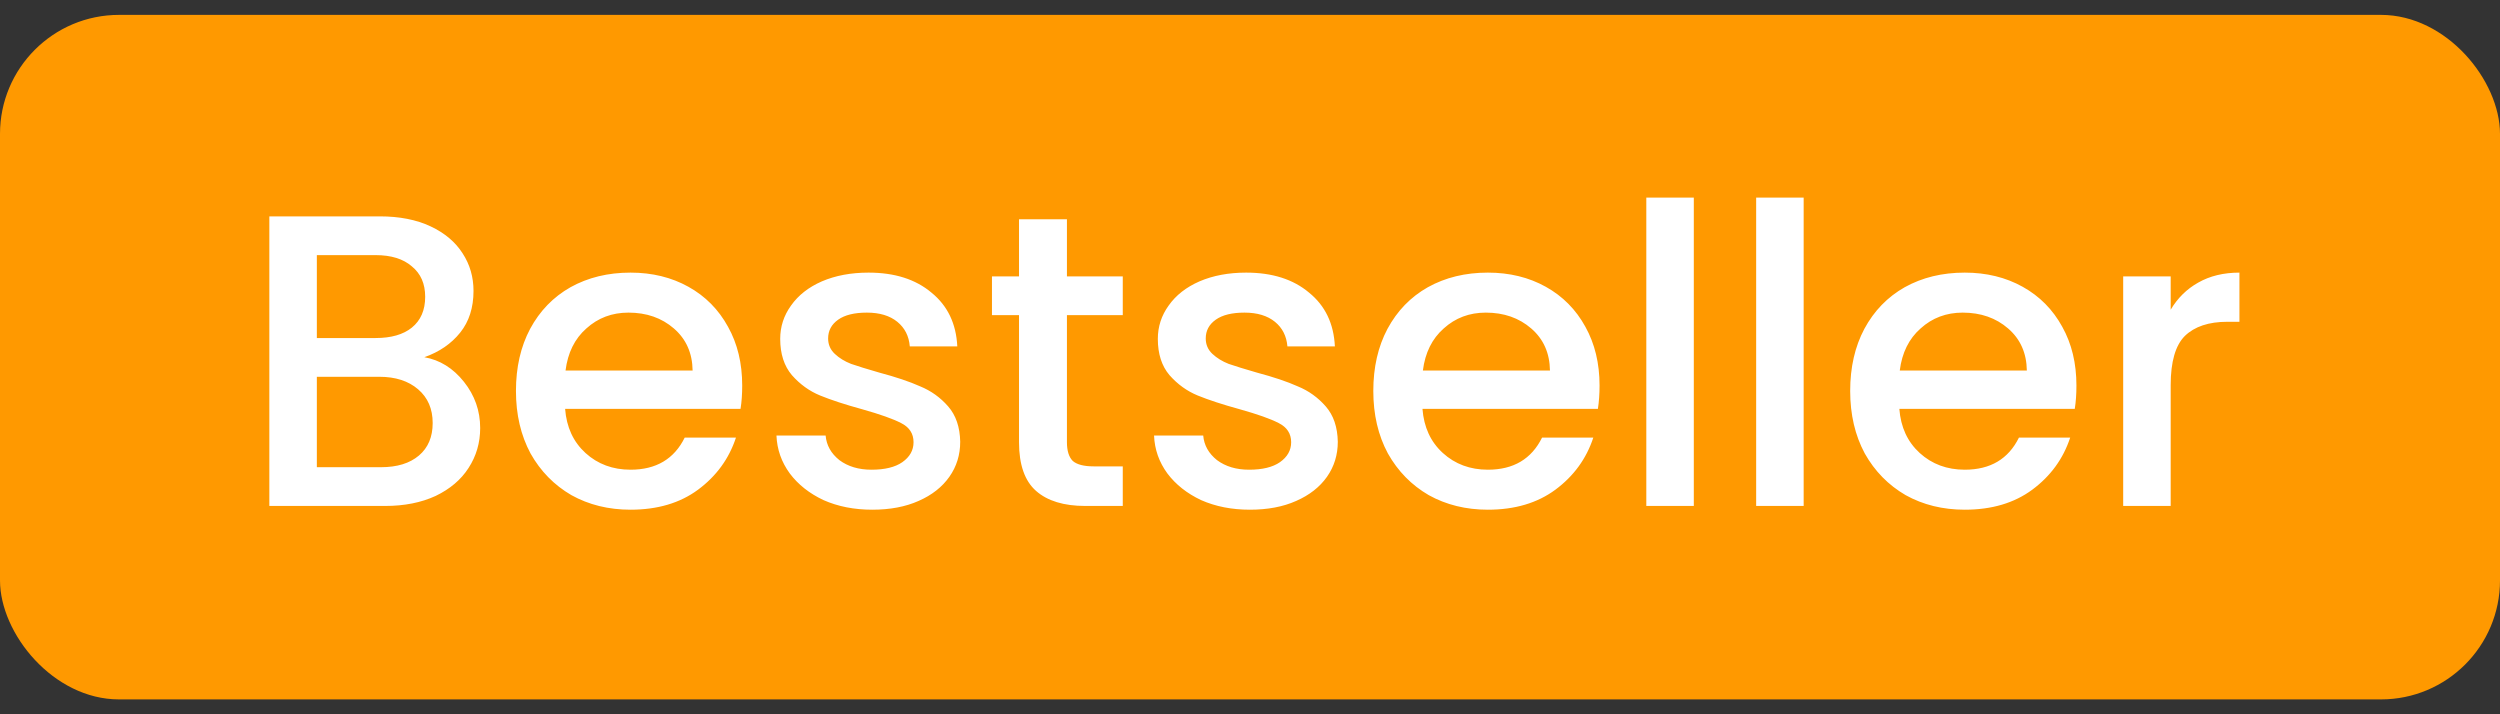
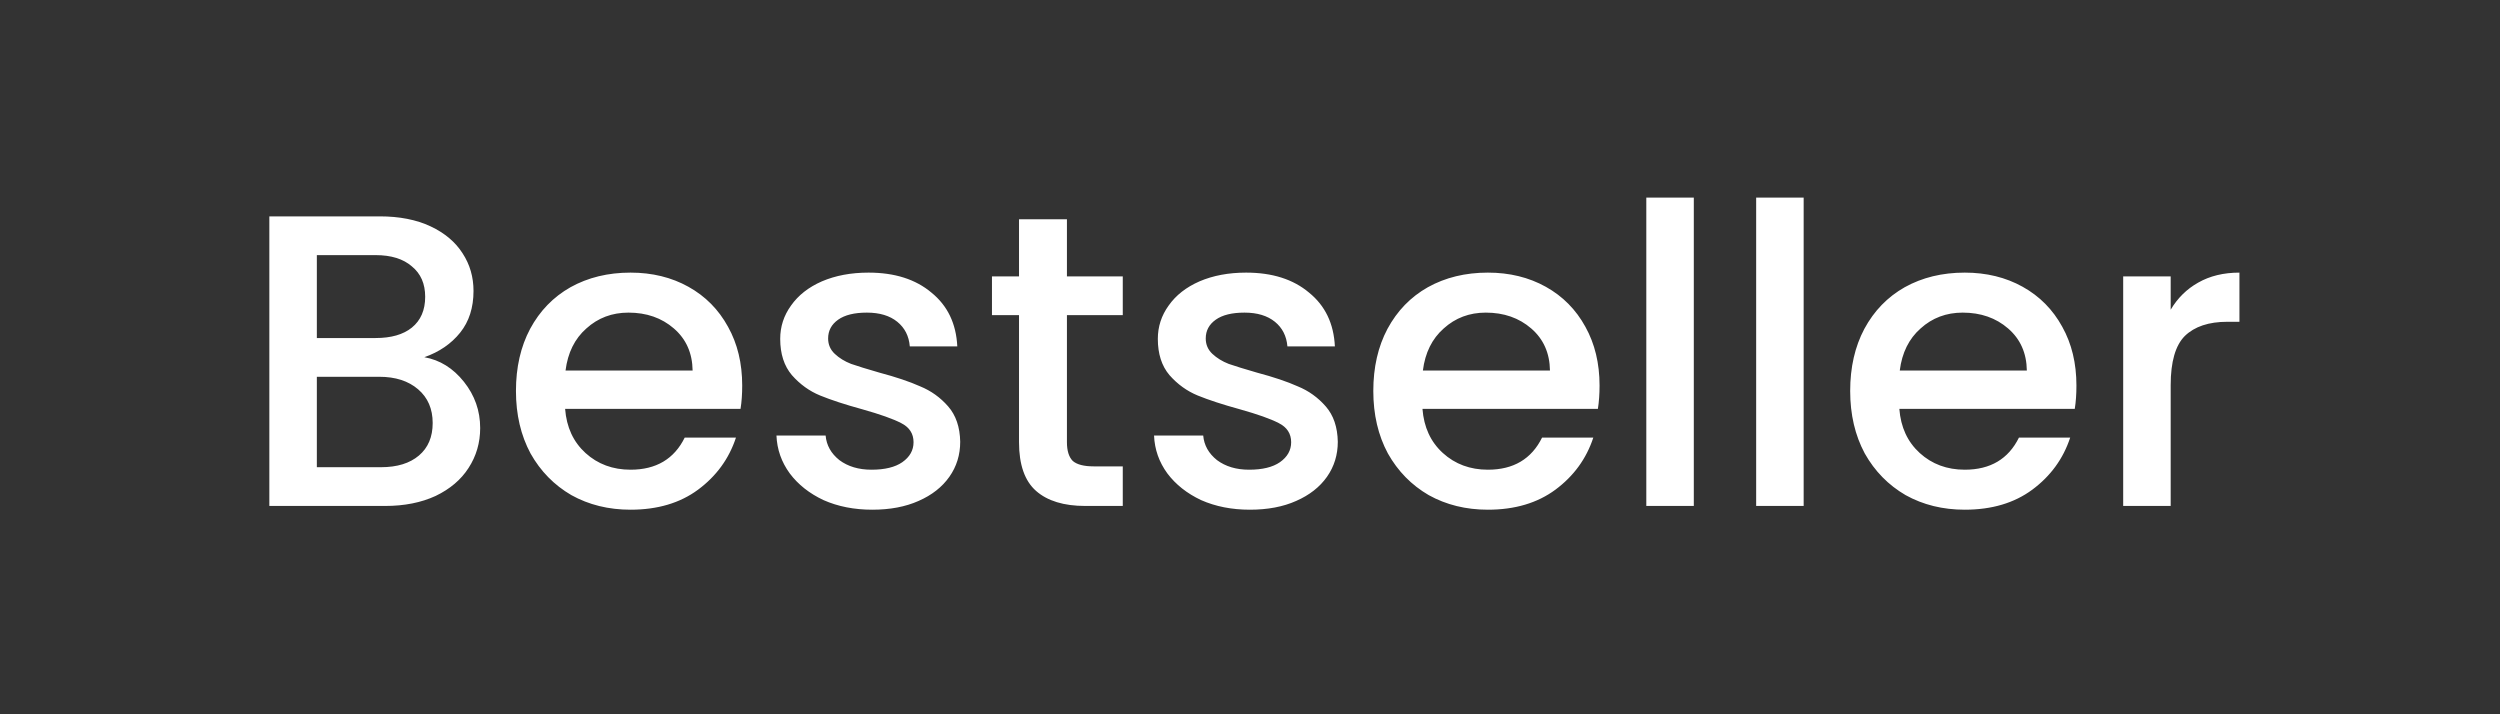
<svg xmlns="http://www.w3.org/2000/svg" width="84" height="24" viewBox="0 0 84 24" fill="none">
  <rect x="0" y="0" width="84" height="24" fill="#333333" stroke="none" />
-   <rect y="0.5" width="84" height="23" rx="4" fill="#FF9900" />
  <path d="M14.258 12.002C14.781 12.095 15.224 12.371 15.588 12.828C15.952 13.285 16.134 13.803 16.134 14.382C16.134 14.877 16.003 15.325 15.742 15.726C15.49 16.118 15.121 16.431 14.636 16.664C14.151 16.888 13.586 17 12.942 17H9.05V7.27H12.76C13.423 7.27 13.992 7.382 14.468 7.606C14.944 7.83 15.303 8.133 15.546 8.516C15.789 8.889 15.91 9.309 15.91 9.776C15.91 10.336 15.761 10.803 15.462 11.176C15.163 11.549 14.762 11.825 14.258 12.002ZM10.646 11.358H12.62C13.143 11.358 13.549 11.241 13.838 11.008C14.137 10.765 14.286 10.42 14.286 9.972C14.286 9.533 14.137 9.193 13.838 8.95C13.549 8.698 13.143 8.572 12.62 8.572H10.646V11.358ZM12.802 15.698C13.343 15.698 13.768 15.567 14.076 15.306C14.384 15.045 14.538 14.681 14.538 14.214C14.538 13.738 14.375 13.36 14.048 13.08C13.721 12.8 13.287 12.66 12.746 12.66H10.646V15.698H12.802ZM24.938 12.954C24.938 13.243 24.92 13.505 24.882 13.738H18.988C19.035 14.354 19.264 14.849 19.674 15.222C20.085 15.595 20.589 15.782 21.186 15.782C22.045 15.782 22.652 15.423 23.006 14.704H24.728C24.495 15.413 24.07 15.997 23.454 16.454C22.848 16.902 22.092 17.126 21.186 17.126C20.449 17.126 19.786 16.963 19.198 16.636C18.62 16.3 18.162 15.833 17.826 15.236C17.5 14.629 17.336 13.929 17.336 13.136C17.336 12.343 17.495 11.647 17.812 11.05C18.139 10.443 18.592 9.977 19.17 9.65C19.758 9.323 20.43 9.16 21.186 9.16C21.914 9.16 22.563 9.319 23.132 9.636C23.702 9.953 24.145 10.401 24.462 10.98C24.78 11.549 24.938 12.207 24.938 12.954ZM23.272 12.45C23.263 11.862 23.053 11.391 22.642 11.036C22.232 10.681 21.723 10.504 21.116 10.504C20.566 10.504 20.094 10.681 19.702 11.036C19.31 11.381 19.077 11.853 19.002 12.45H23.272ZM29.309 17.126C28.702 17.126 28.156 17.019 27.671 16.804C27.195 16.58 26.817 16.281 26.537 15.908C26.257 15.525 26.108 15.101 26.089 14.634H27.741C27.769 14.961 27.923 15.236 28.203 15.46C28.492 15.675 28.852 15.782 29.281 15.782C29.729 15.782 30.074 15.698 30.317 15.53C30.569 15.353 30.695 15.129 30.695 14.858C30.695 14.569 30.555 14.354 30.275 14.214C30.004 14.074 29.57 13.92 28.973 13.752C28.394 13.593 27.923 13.439 27.559 13.29C27.195 13.141 26.878 12.912 26.607 12.604C26.346 12.296 26.215 11.89 26.215 11.386C26.215 10.975 26.336 10.602 26.579 10.266C26.822 9.921 27.167 9.65 27.615 9.454C28.072 9.258 28.595 9.16 29.183 9.16C30.06 9.16 30.765 9.384 31.297 9.832C31.838 10.271 32.128 10.873 32.165 11.638H30.569C30.541 11.293 30.401 11.017 30.149 10.812C29.897 10.607 29.556 10.504 29.127 10.504C28.707 10.504 28.385 10.583 28.161 10.742C27.937 10.901 27.825 11.111 27.825 11.372C27.825 11.577 27.9 11.75 28.049 11.89C28.198 12.03 28.38 12.142 28.595 12.226C28.81 12.301 29.127 12.399 29.547 12.52C30.107 12.669 30.564 12.823 30.919 12.982C31.283 13.131 31.596 13.355 31.857 13.654C32.118 13.953 32.254 14.349 32.263 14.844C32.263 15.283 32.142 15.675 31.899 16.02C31.656 16.365 31.311 16.636 30.863 16.832C30.424 17.028 29.906 17.126 29.309 17.126ZM35.849 10.588V14.858C35.849 15.147 35.915 15.357 36.045 15.488C36.185 15.609 36.419 15.67 36.745 15.67H37.725V17H36.465C35.747 17 35.196 16.832 34.813 16.496C34.431 16.16 34.239 15.614 34.239 14.858V10.588H33.33V9.286H34.239V7.368H35.849V9.286H37.725V10.588H35.849ZM41.996 17.126C41.39 17.126 40.844 17.019 40.358 16.804C39.883 16.58 39.505 16.281 39.224 15.908C38.944 15.525 38.795 15.101 38.776 14.634H40.428C40.456 14.961 40.611 15.236 40.891 15.46C41.18 15.675 41.539 15.782 41.968 15.782C42.416 15.782 42.762 15.698 43.005 15.53C43.257 15.353 43.383 15.129 43.383 14.858C43.383 14.569 43.242 14.354 42.962 14.214C42.692 14.074 42.258 13.92 41.66 13.752C41.082 13.593 40.611 13.439 40.246 13.29C39.883 13.141 39.565 12.912 39.294 12.604C39.033 12.296 38.903 11.89 38.903 11.386C38.903 10.975 39.024 10.602 39.267 10.266C39.509 9.921 39.855 9.65 40.303 9.454C40.76 9.258 41.282 9.16 41.87 9.16C42.748 9.16 43.453 9.384 43.984 9.832C44.526 10.271 44.815 10.873 44.852 11.638H43.257C43.228 11.293 43.089 11.017 42.837 10.812C42.584 10.607 42.244 10.504 41.815 10.504C41.395 10.504 41.072 10.583 40.849 10.742C40.624 10.901 40.513 11.111 40.513 11.372C40.513 11.577 40.587 11.75 40.736 11.89C40.886 12.03 41.068 12.142 41.282 12.226C41.497 12.301 41.815 12.399 42.234 12.52C42.794 12.669 43.252 12.823 43.606 12.982C43.971 13.131 44.283 13.355 44.544 13.654C44.806 13.953 44.941 14.349 44.95 14.844C44.95 15.283 44.829 15.675 44.587 16.02C44.344 16.365 43.998 16.636 43.55 16.832C43.112 17.028 42.594 17.126 41.996 17.126ZM53.745 12.954C53.745 13.243 53.726 13.505 53.689 13.738H47.795C47.842 14.354 48.07 14.849 48.481 15.222C48.892 15.595 49.396 15.782 49.993 15.782C50.852 15.782 51.458 15.423 51.813 14.704H53.535C53.302 15.413 52.877 15.997 52.261 16.454C51.654 16.902 50.898 17.126 49.993 17.126C49.256 17.126 48.593 16.963 48.005 16.636C47.426 16.3 46.969 15.833 46.633 15.236C46.306 14.629 46.143 13.929 46.143 13.136C46.143 12.343 46.302 11.647 46.619 11.05C46.946 10.443 47.398 9.977 47.977 9.65C48.565 9.323 49.237 9.16 49.993 9.16C50.721 9.16 51.37 9.319 51.939 9.636C52.508 9.953 52.952 10.401 53.269 10.98C53.586 11.549 53.745 12.207 53.745 12.954ZM52.079 12.45C52.07 11.862 51.86 11.391 51.449 11.036C51.038 10.681 50.53 10.504 49.923 10.504C49.372 10.504 48.901 10.681 48.509 11.036C48.117 11.381 47.884 11.853 47.809 12.45H52.079ZM56.912 6.64V17H55.316V6.64H56.912ZM60.603 6.64V17H59.007V6.64H60.603ZM69.768 12.954C69.768 13.243 69.75 13.505 69.712 13.738H63.818C63.865 14.354 64.094 14.849 64.504 15.222C64.915 15.595 65.419 15.782 66.016 15.782C66.875 15.782 67.482 15.423 67.836 14.704H69.558C69.325 15.413 68.9 15.997 68.284 16.454C67.678 16.902 66.922 17.126 66.016 17.126C65.279 17.126 64.616 16.963 64.028 16.636C63.45 16.3 62.992 15.833 62.656 15.236C62.33 14.629 62.166 13.929 62.166 13.136C62.166 12.343 62.325 11.647 62.642 11.05C62.969 10.443 63.422 9.977 64 9.65C64.588 9.323 65.26 9.16 66.016 9.16C66.744 9.16 67.393 9.319 67.962 9.636C68.532 9.953 68.975 10.401 69.292 10.98C69.61 11.549 69.768 12.207 69.768 12.954ZM68.102 12.45C68.093 11.862 67.883 11.391 67.472 11.036C67.062 10.681 66.553 10.504 65.946 10.504C65.396 10.504 64.924 10.681 64.532 11.036C64.14 11.381 63.907 11.853 63.832 12.45H68.102ZM72.935 10.406C73.168 10.014 73.476 9.711 73.859 9.496C74.251 9.272 74.713 9.16 75.245 9.16V10.812H74.839C74.214 10.812 73.738 10.971 73.411 11.288C73.094 11.605 72.935 12.156 72.935 12.94V17H71.339V9.286H72.935V10.406Z" fill="white" />
</svg>